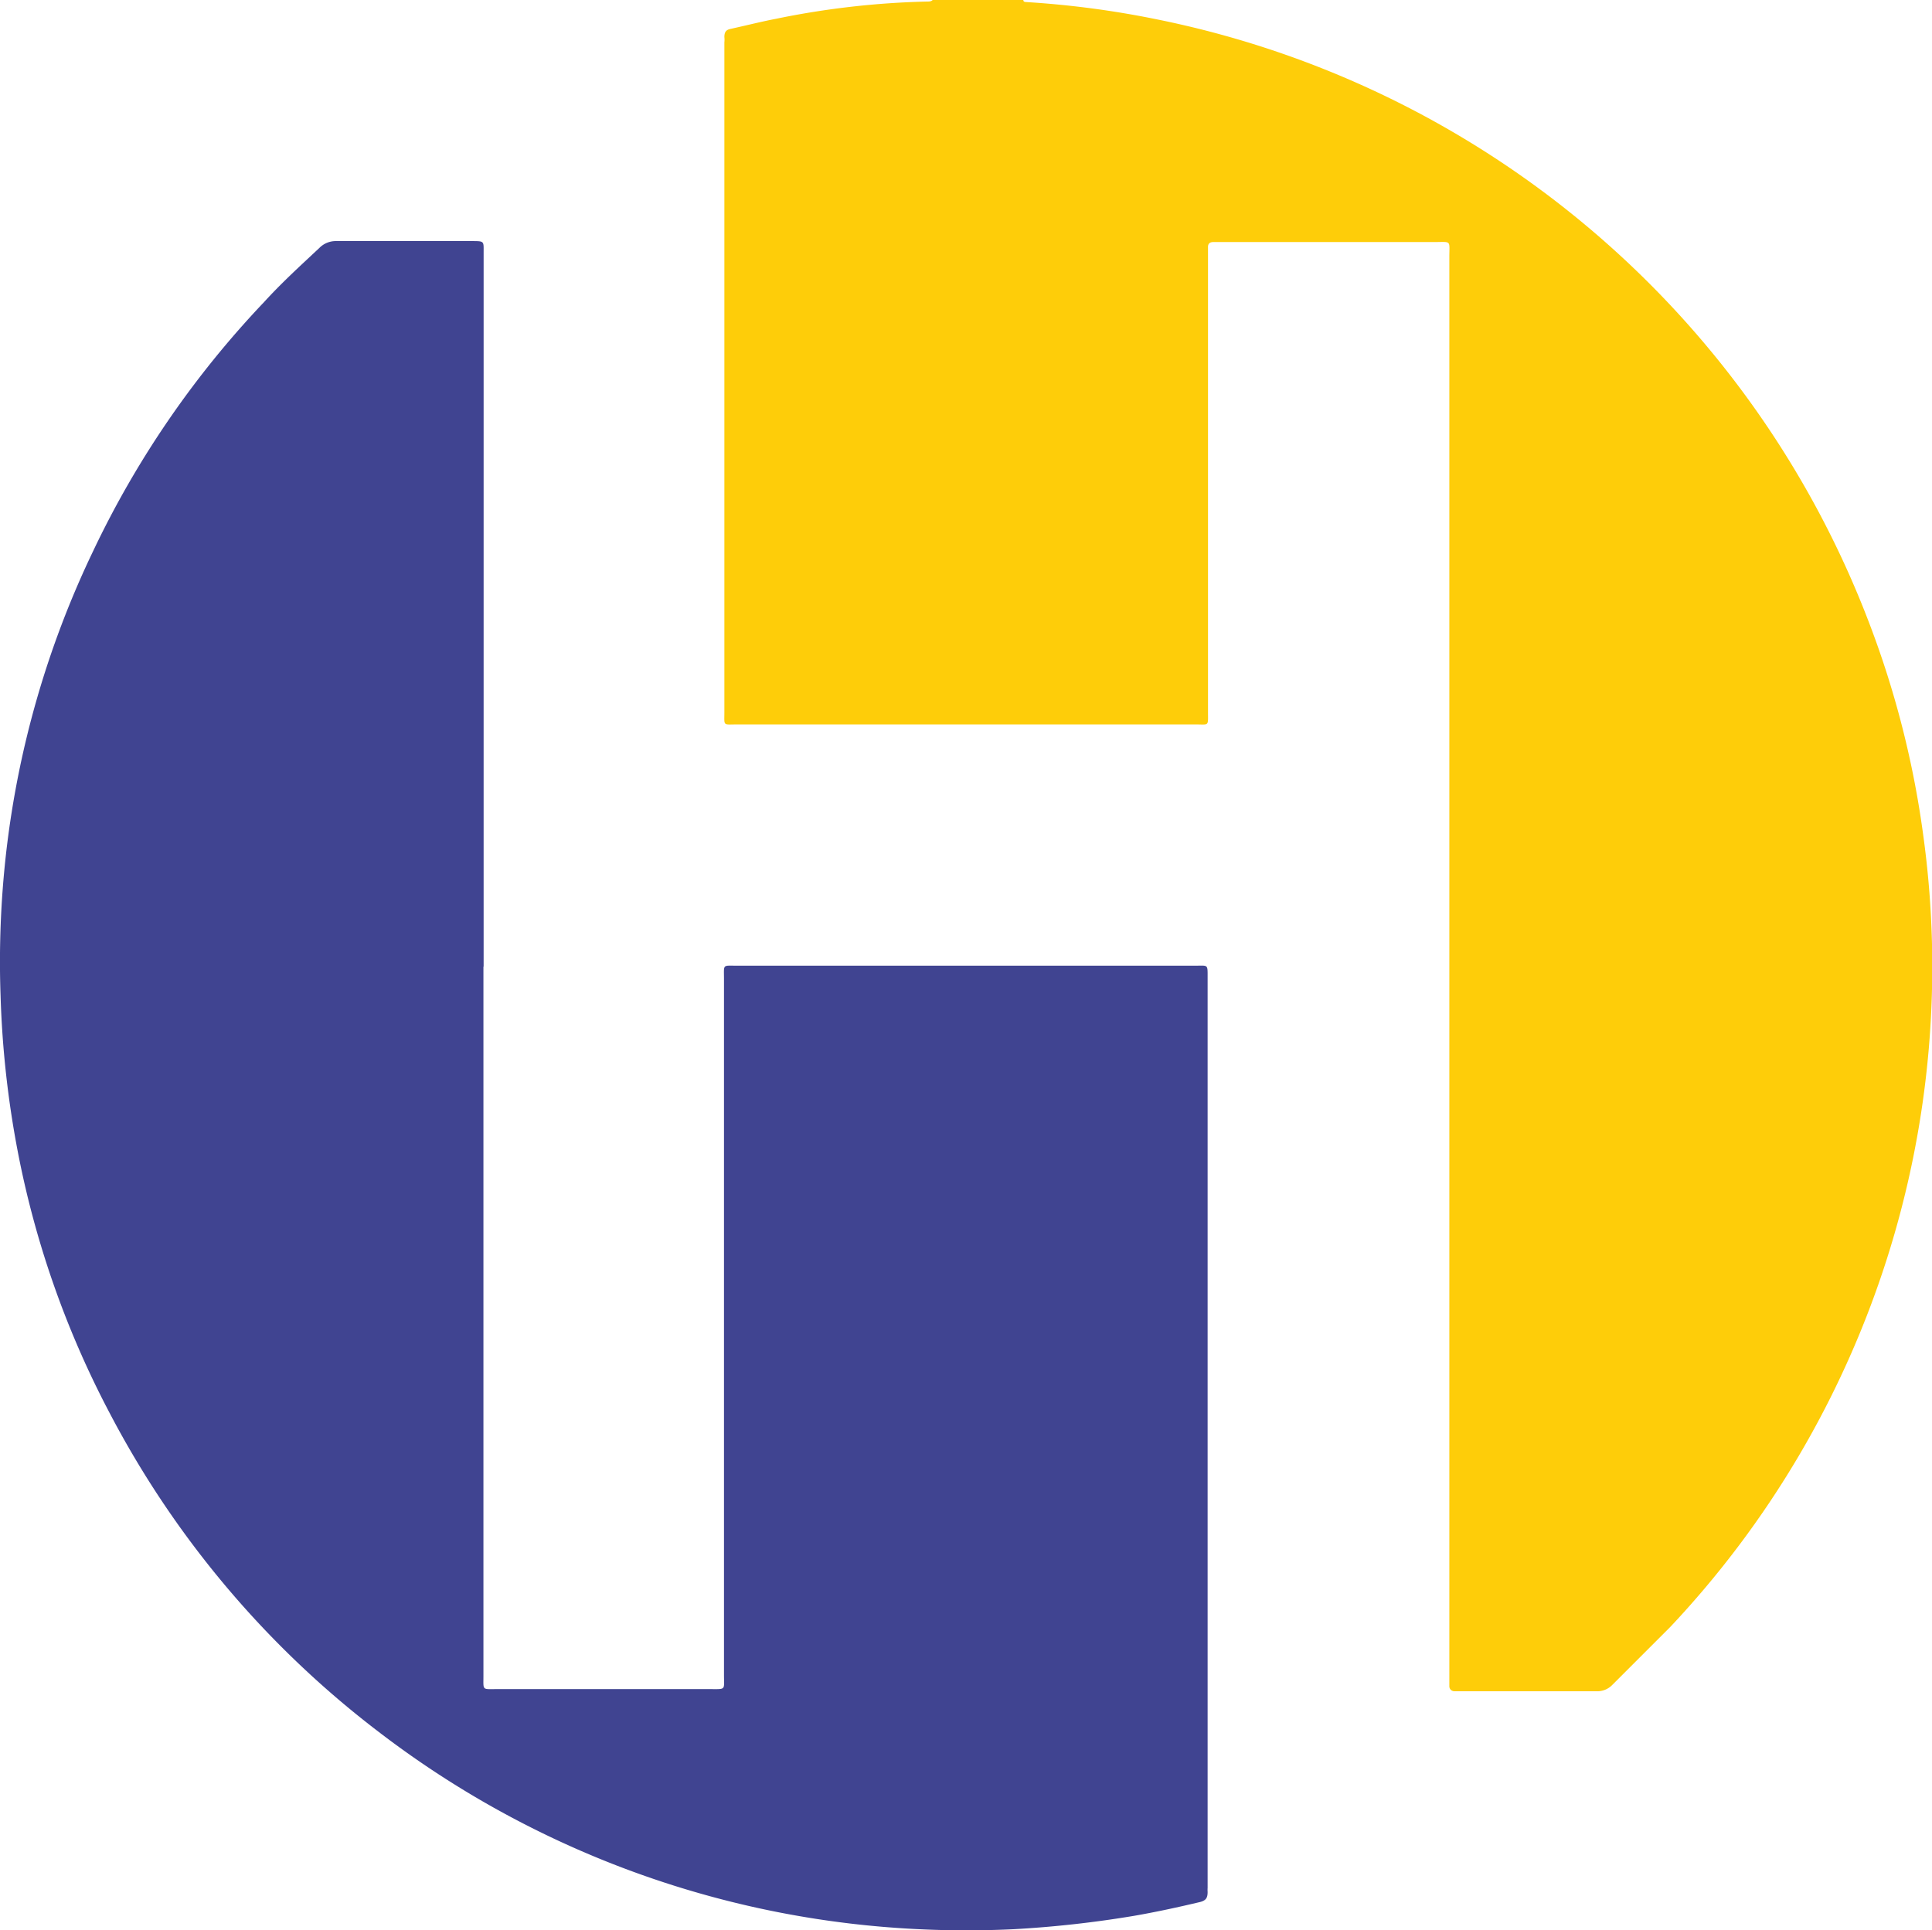
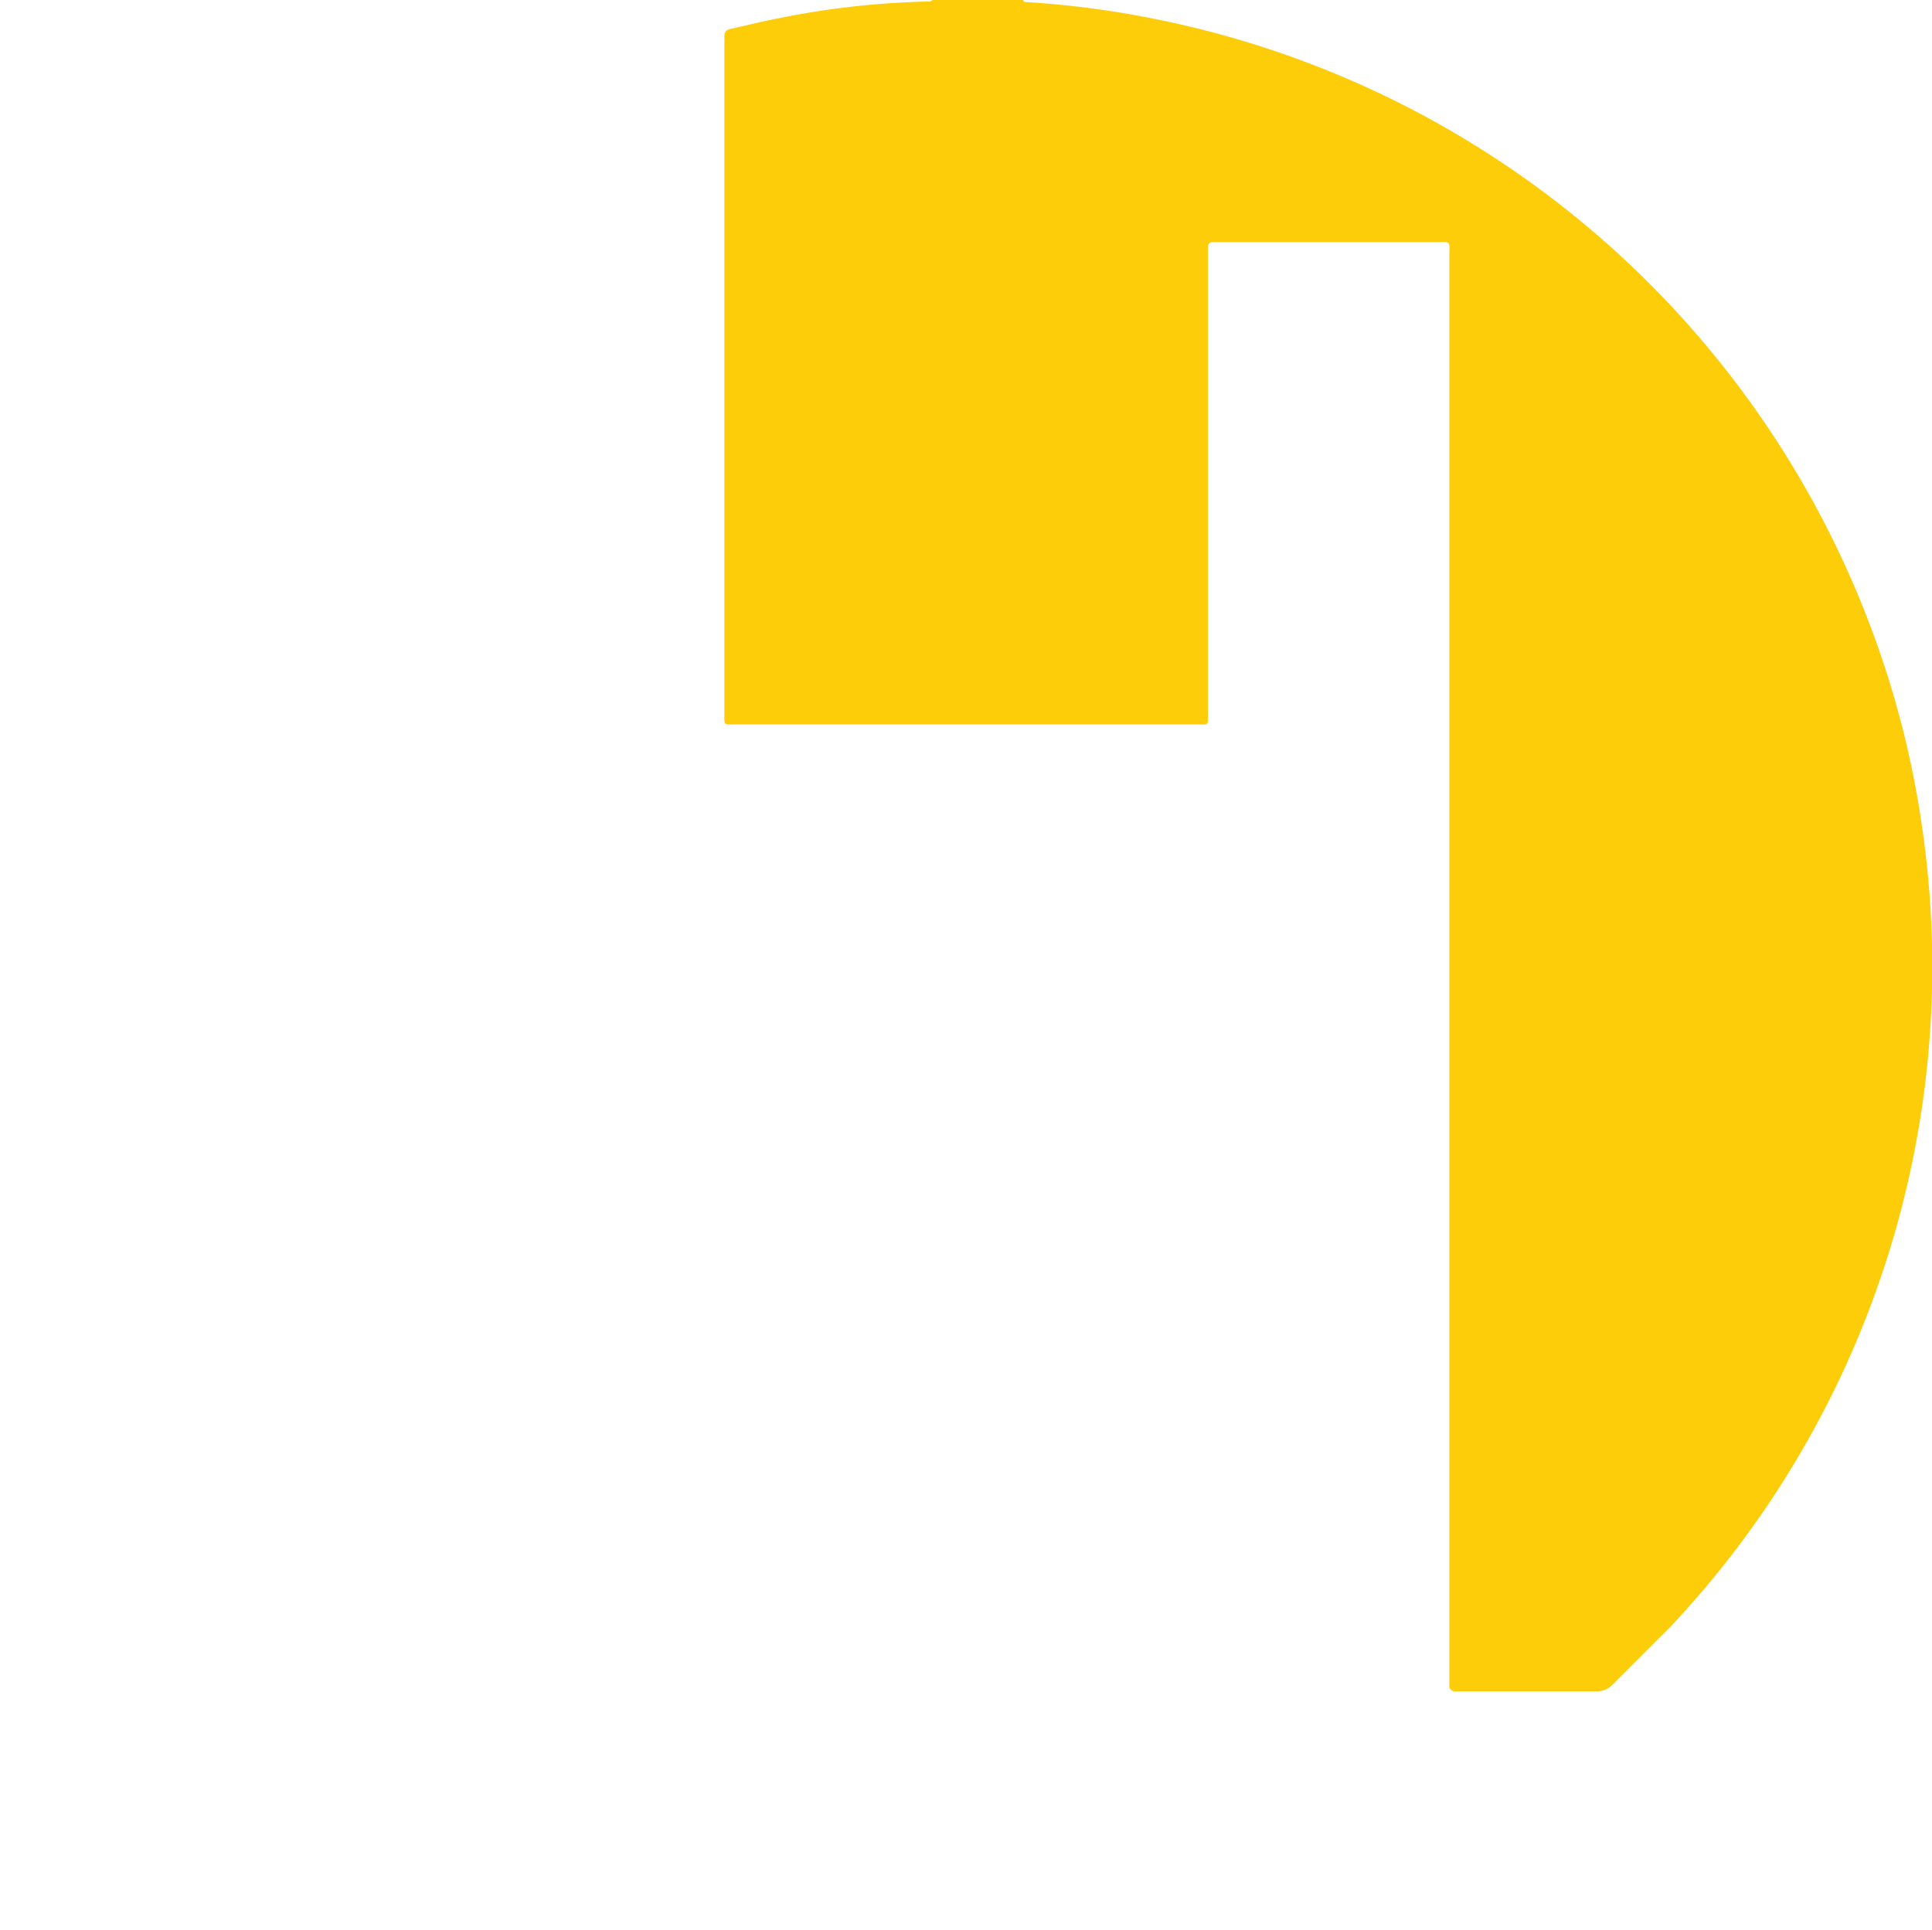
<svg xmlns="http://www.w3.org/2000/svg" viewBox="0 0 99.91 99.85">
  <defs>
    <style>.cls-1{fill:#fecd09;}.cls-2{fill:#404491;}</style>
  </defs>
  <g id="Layer_2" data-name="Layer 2">
    <g id="Layer_1-2" data-name="Layer 1">
      <path class="cls-1" d="M52.92,0c0,.12.12.1.21.11A48.58,48.58,0,0,1,59.82,1a50,50,0,0,1,36.87,31.3,49,49,0,0,1,2.76,10.85,49.81,49.81,0,0,1-13.07,41c-1,1-2,2-3,3a1.08,1.08,0,0,1-.85.33c-2.34,0-4.69,0-7,0-.11,0-.21,0-.32,0s-.26-.08-.26-.26,0-.32,0-.48V13.31c0-.91.13-.79-.79-.79H62.75c-.2,0-.29.09-.28.29v.48q0,11.76,0,23.52c0,.77.07.66-.64.66H38.12c-.75,0-.66.1-.66-.63q0-17.33,0-34.65a1.22,1.22,0,0,0,0-.27c0-.26.08-.38.34-.43.78-.17,1.56-.37,2.34-.52A43.56,43.56,0,0,1,47.94.08c.1,0,.22,0,.29-.08Z" />
-       <path class="cls-2" d="M25,50V86.69c0,.76-.08.68.69.68h11c.87,0,.75.07.75-.73q0-18,0-36c0-.78-.09-.69.67-.69h23.7c.67,0,.64-.09.64.62V97.65a1.47,1.47,0,0,0,0,.21c0,.3-.08.44-.38.52-1.14.27-2.28.52-3.44.72a56.52,56.52,0,0,1-6.23.69,51.65,51.65,0,0,1-6.7-.12A49.66,49.66,0,0,1,19.58,89.58,49.71,49.71,0,0,1,5.66,73.07,48.66,48.66,0,0,1,.91,59.52a50.75,50.75,0,0,1-.88-8,49.86,49.86,0,0,1,.29-7.43A48.93,48.93,0,0,1,4.79,28.56a49.45,49.45,0,0,1,8.87-12.94c.91-1,1.88-1.88,2.85-2.79a1.19,1.19,0,0,1,.89-.36c2.33,0,4.66,0,7,0,.66,0,.61,0,.61.6V50Z" />
    </g>
  </g>
</svg>